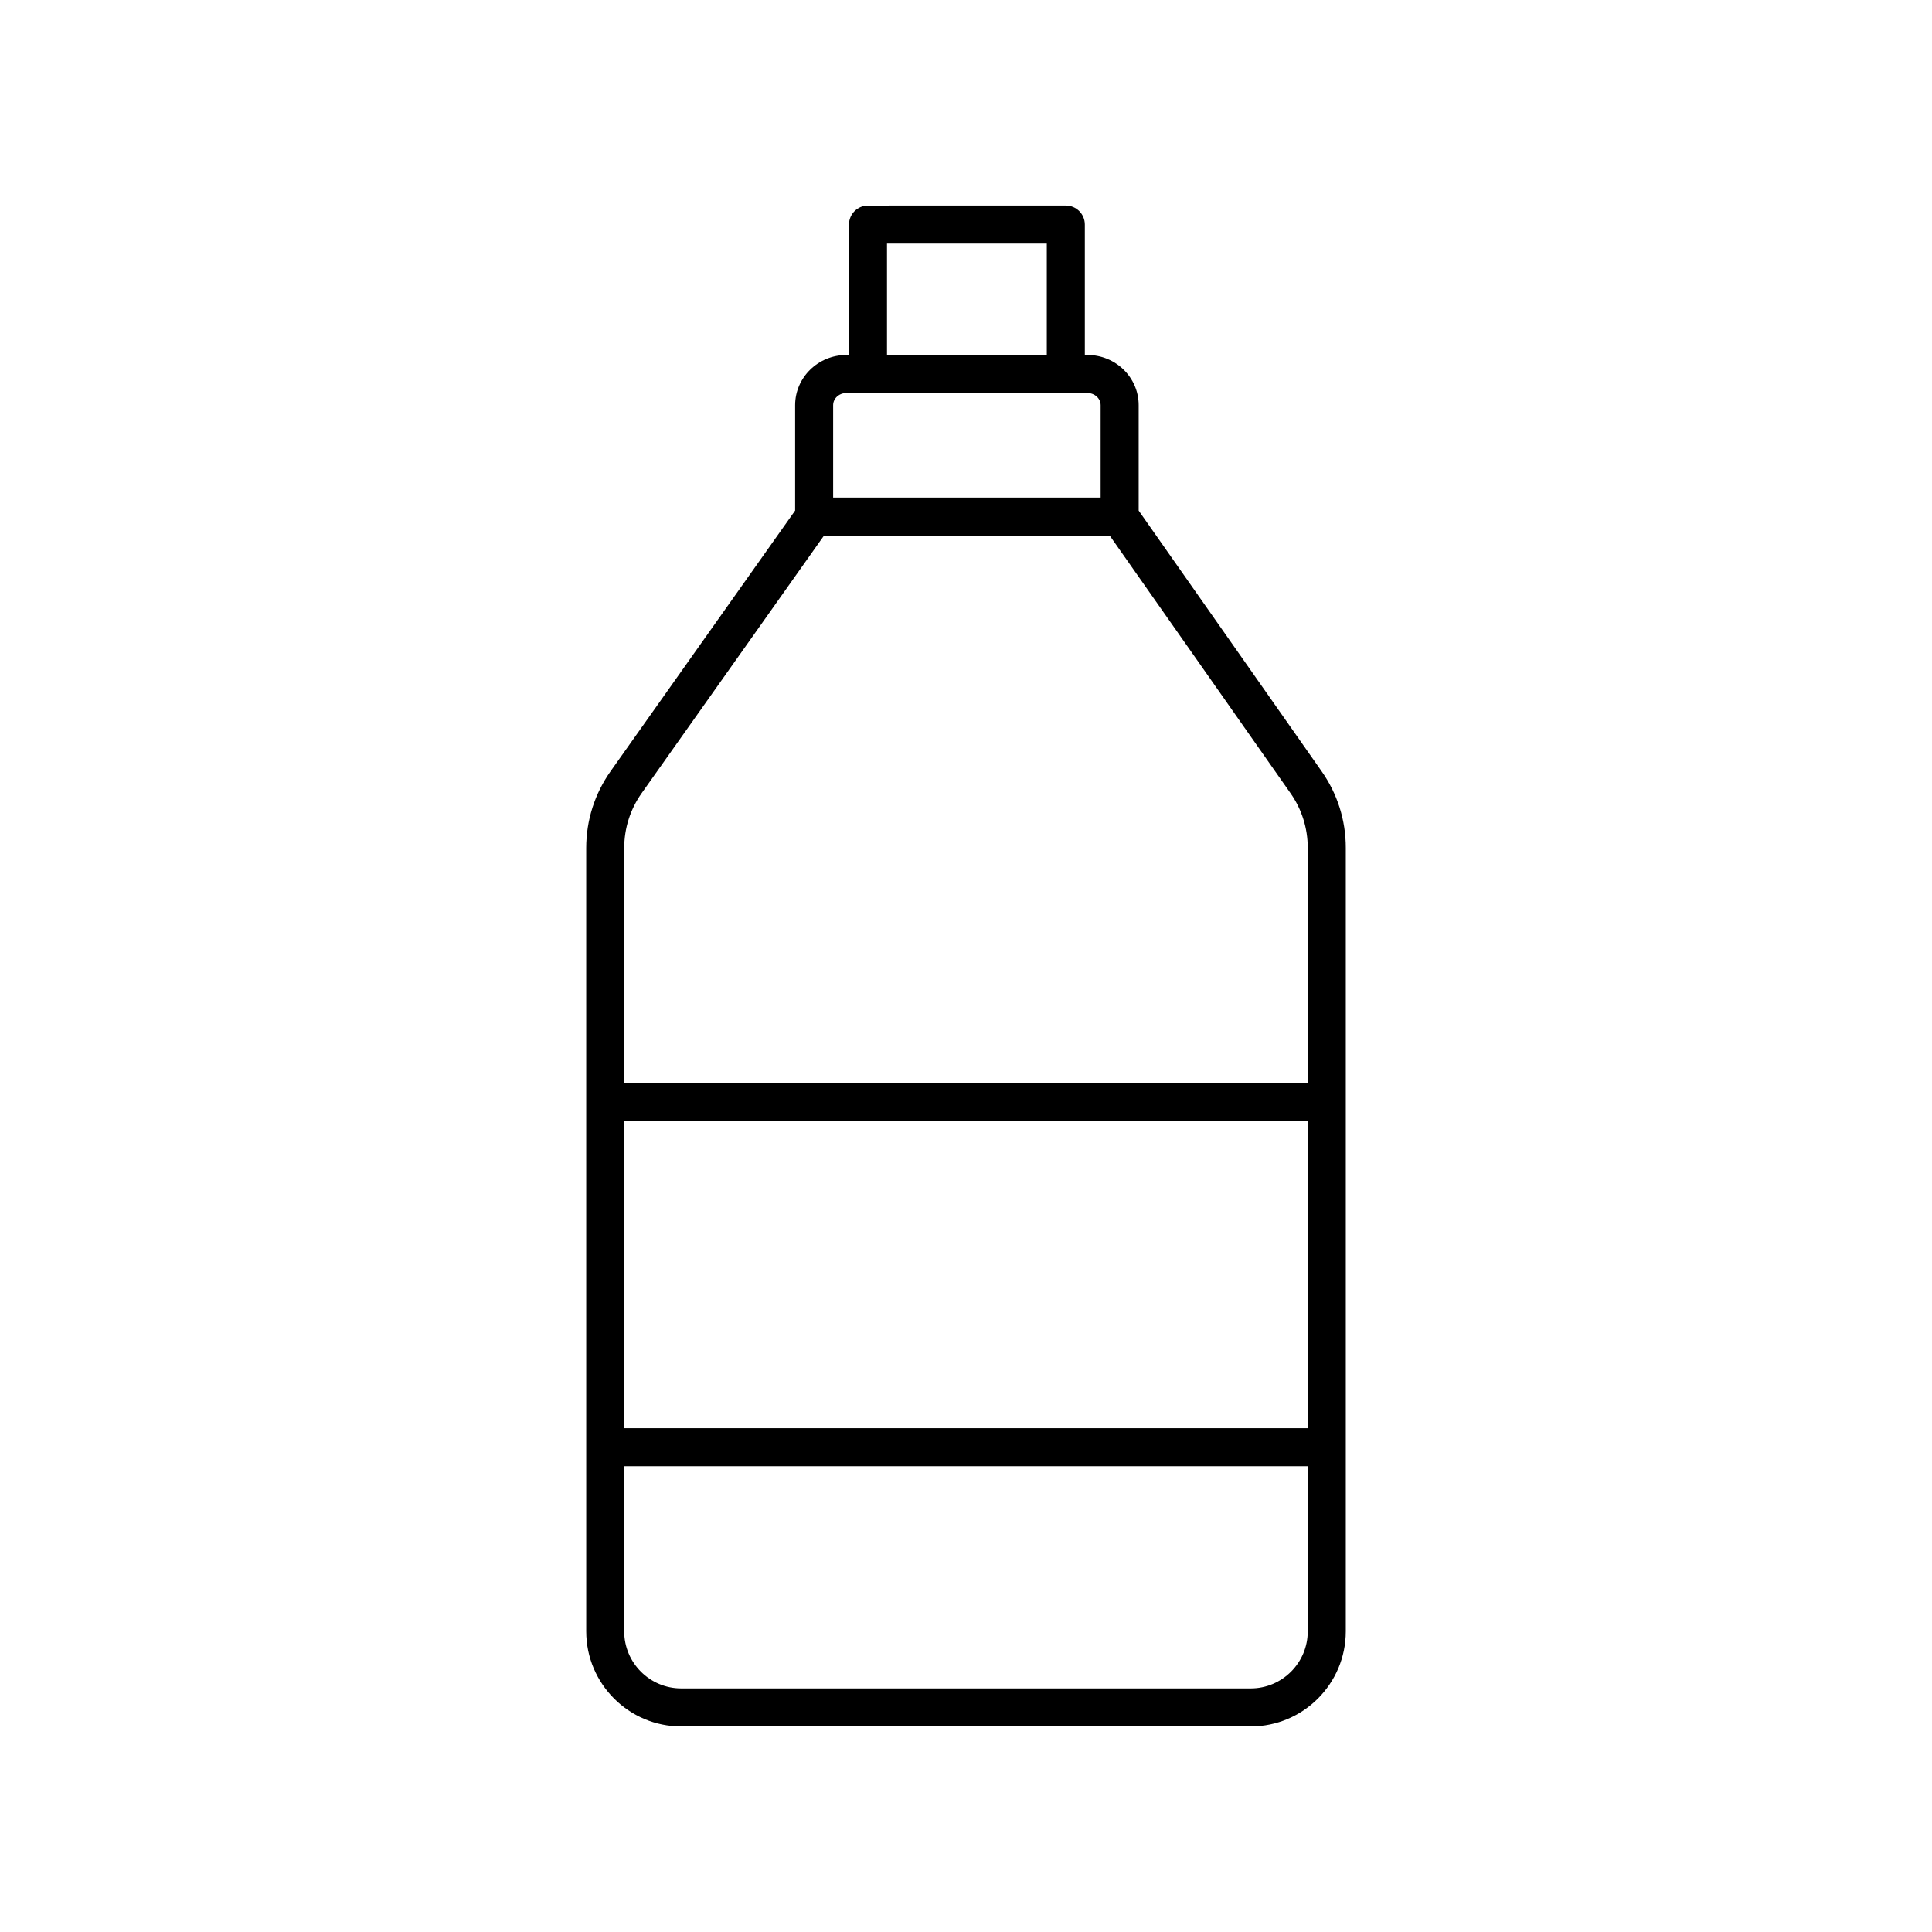
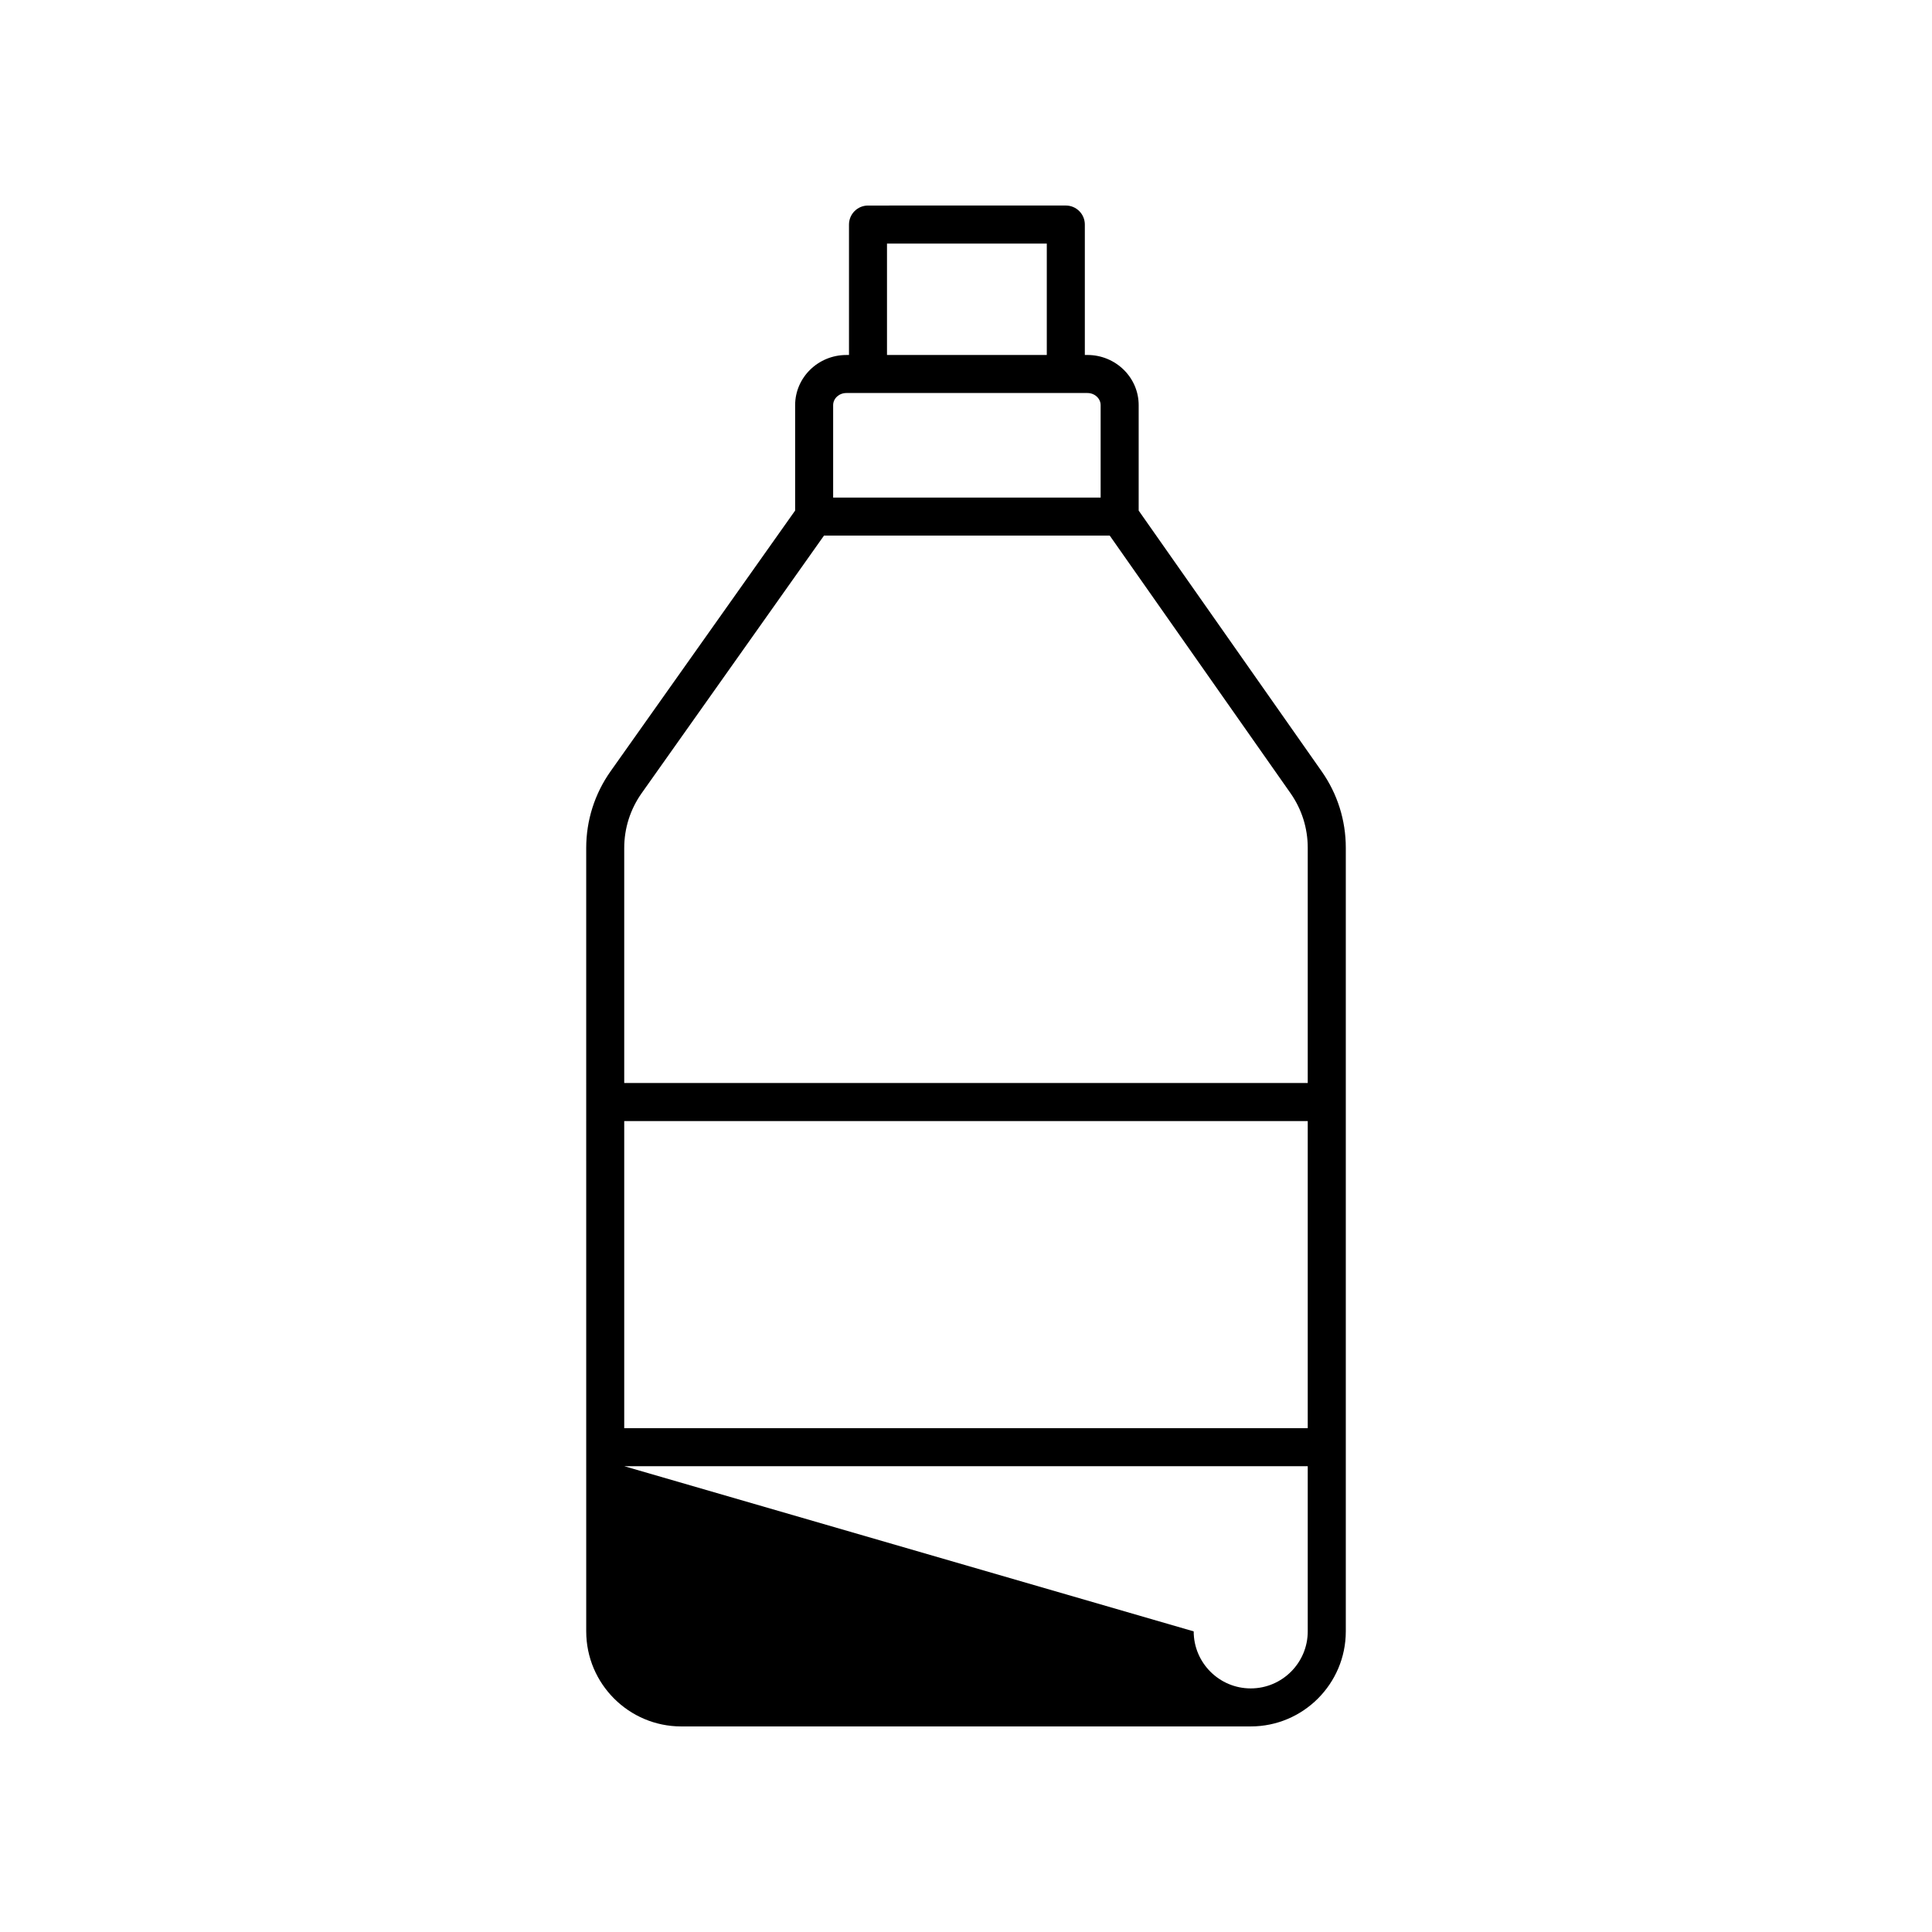
<svg xmlns="http://www.w3.org/2000/svg" fill="#000000" width="800px" height="800px" version="1.1" viewBox="144 144 512 512">
-   <path d="m324.54 601.52h150.92c13.891 0 25.191-11.301 25.191-25.191v-207.66c0-7.289-2.211-14.297-6.398-20.258l-48.492-69.098v-27.945c0-7.332-6.09-13.297-13.578-13.297h-0.691v-34.566c0-2.781-2.254-5.039-5.039-5.039l-52.422 0.004c-2.781 0-5.039 2.254-5.039 5.039v34.566h-0.695c-7.484 0-13.578 5.965-13.578 13.297v27.93l-48.887 69.062c-4.238 5.988-6.481 13.039-6.481 20.375l0.004 207.59c0 13.891 11.301 25.191 25.188 25.191zm54.523-392.97h42.348v29.527h-42.348zm-14.27 42.824c0-1.777 1.57-3.219 3.5-3.219h63.887c1.93 0 3.5 1.445 3.5 3.219v24.496l-70.887-0.004zm-55.367 117.37c0-5.242 1.602-10.277 4.629-14.555l48.305-68.242h75.738l47.902 68.258c2.988 4.262 4.566 9.266 4.566 14.473v62.336h-181.14zm0 72.348h181.14v81.391h-181.14zm0 91.465h181.14v43.777c0 8.336-6.781 15.113-15.113 15.113h-150.92c-8.336 0-15.113-6.781-15.113-15.113z" />
+   <path d="m324.54 601.52h150.92c13.891 0 25.191-11.301 25.191-25.191v-207.66c0-7.289-2.211-14.297-6.398-20.258l-48.492-69.098v-27.945c0-7.332-6.09-13.297-13.578-13.297h-0.691v-34.566c0-2.781-2.254-5.039-5.039-5.039l-52.422 0.004c-2.781 0-5.039 2.254-5.039 5.039v34.566h-0.695c-7.484 0-13.578 5.965-13.578 13.297v27.93l-48.887 69.062c-4.238 5.988-6.481 13.039-6.481 20.375l0.004 207.59c0 13.891 11.301 25.191 25.188 25.191zm54.523-392.97h42.348v29.527h-42.348zm-14.27 42.824c0-1.777 1.57-3.219 3.5-3.219h63.887c1.93 0 3.5 1.445 3.5 3.219v24.496l-70.887-0.004zm-55.367 117.37c0-5.242 1.602-10.277 4.629-14.555l48.305-68.242h75.738l47.902 68.258c2.988 4.262 4.566 9.266 4.566 14.473v62.336h-181.14zm0 72.348h181.14v81.391h-181.14zm0 91.465h181.14v43.777c0 8.336-6.781 15.113-15.113 15.113c-8.336 0-15.113-6.781-15.113-15.113z" />
</svg>